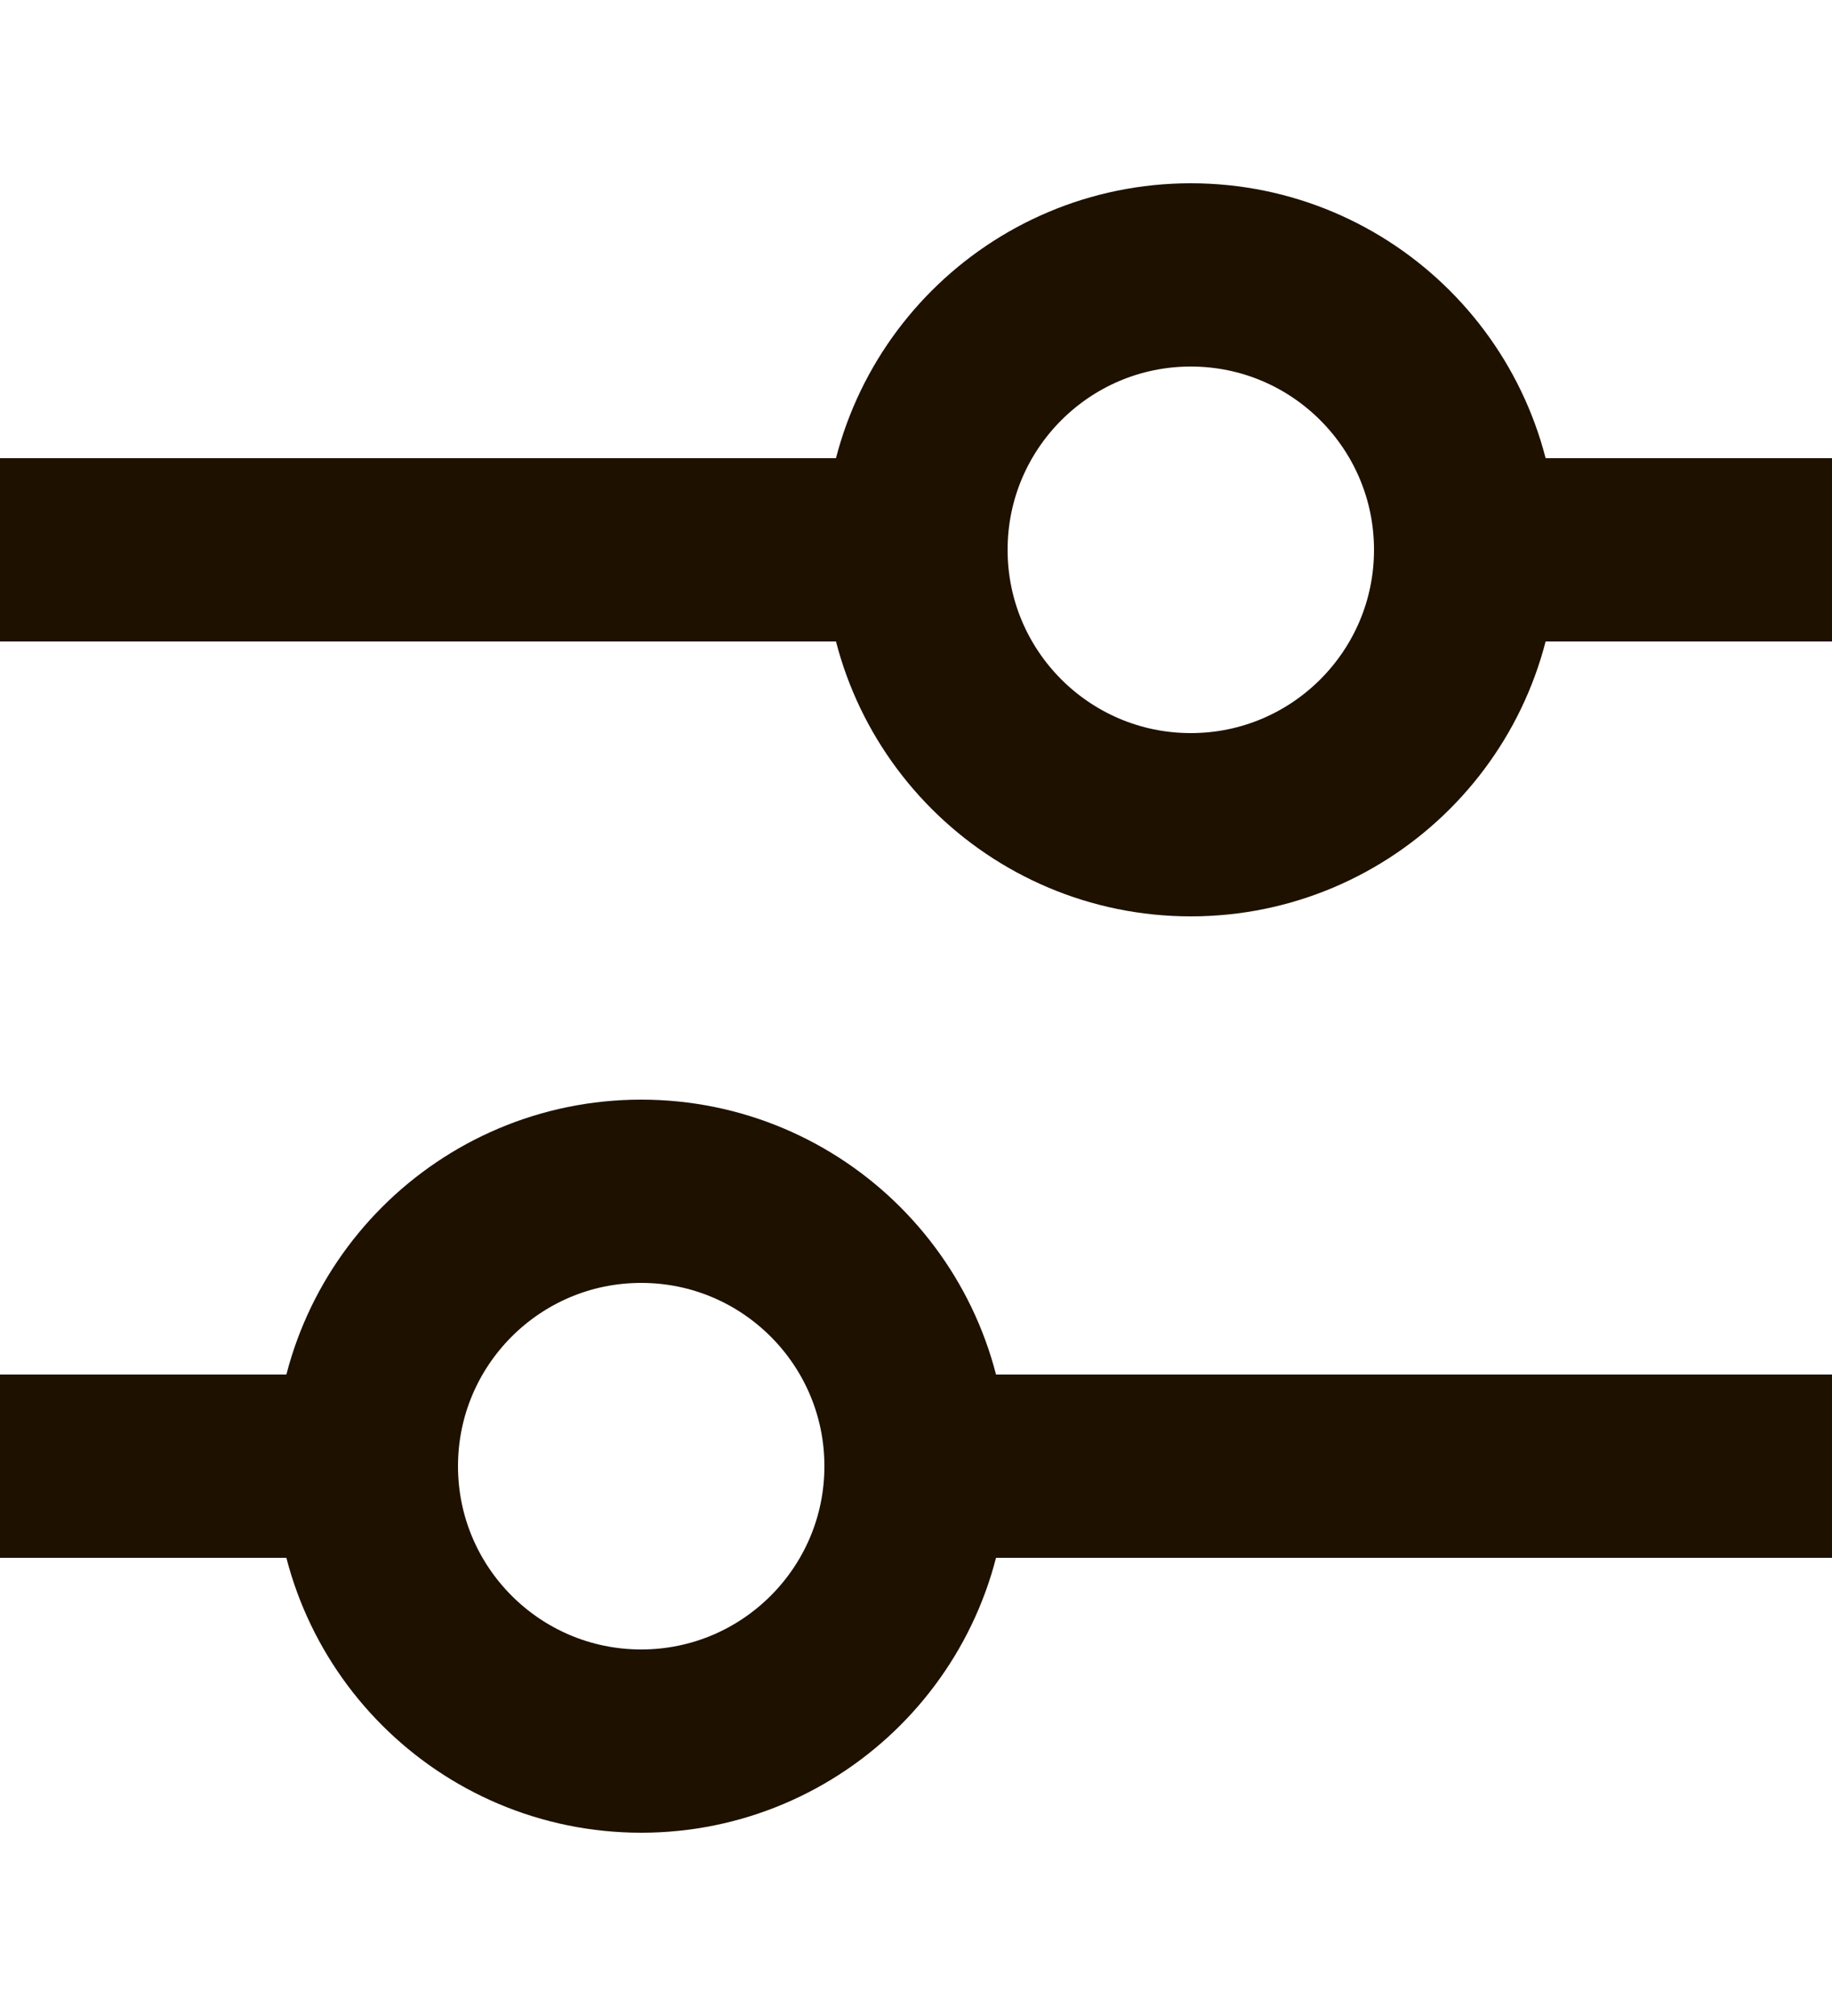
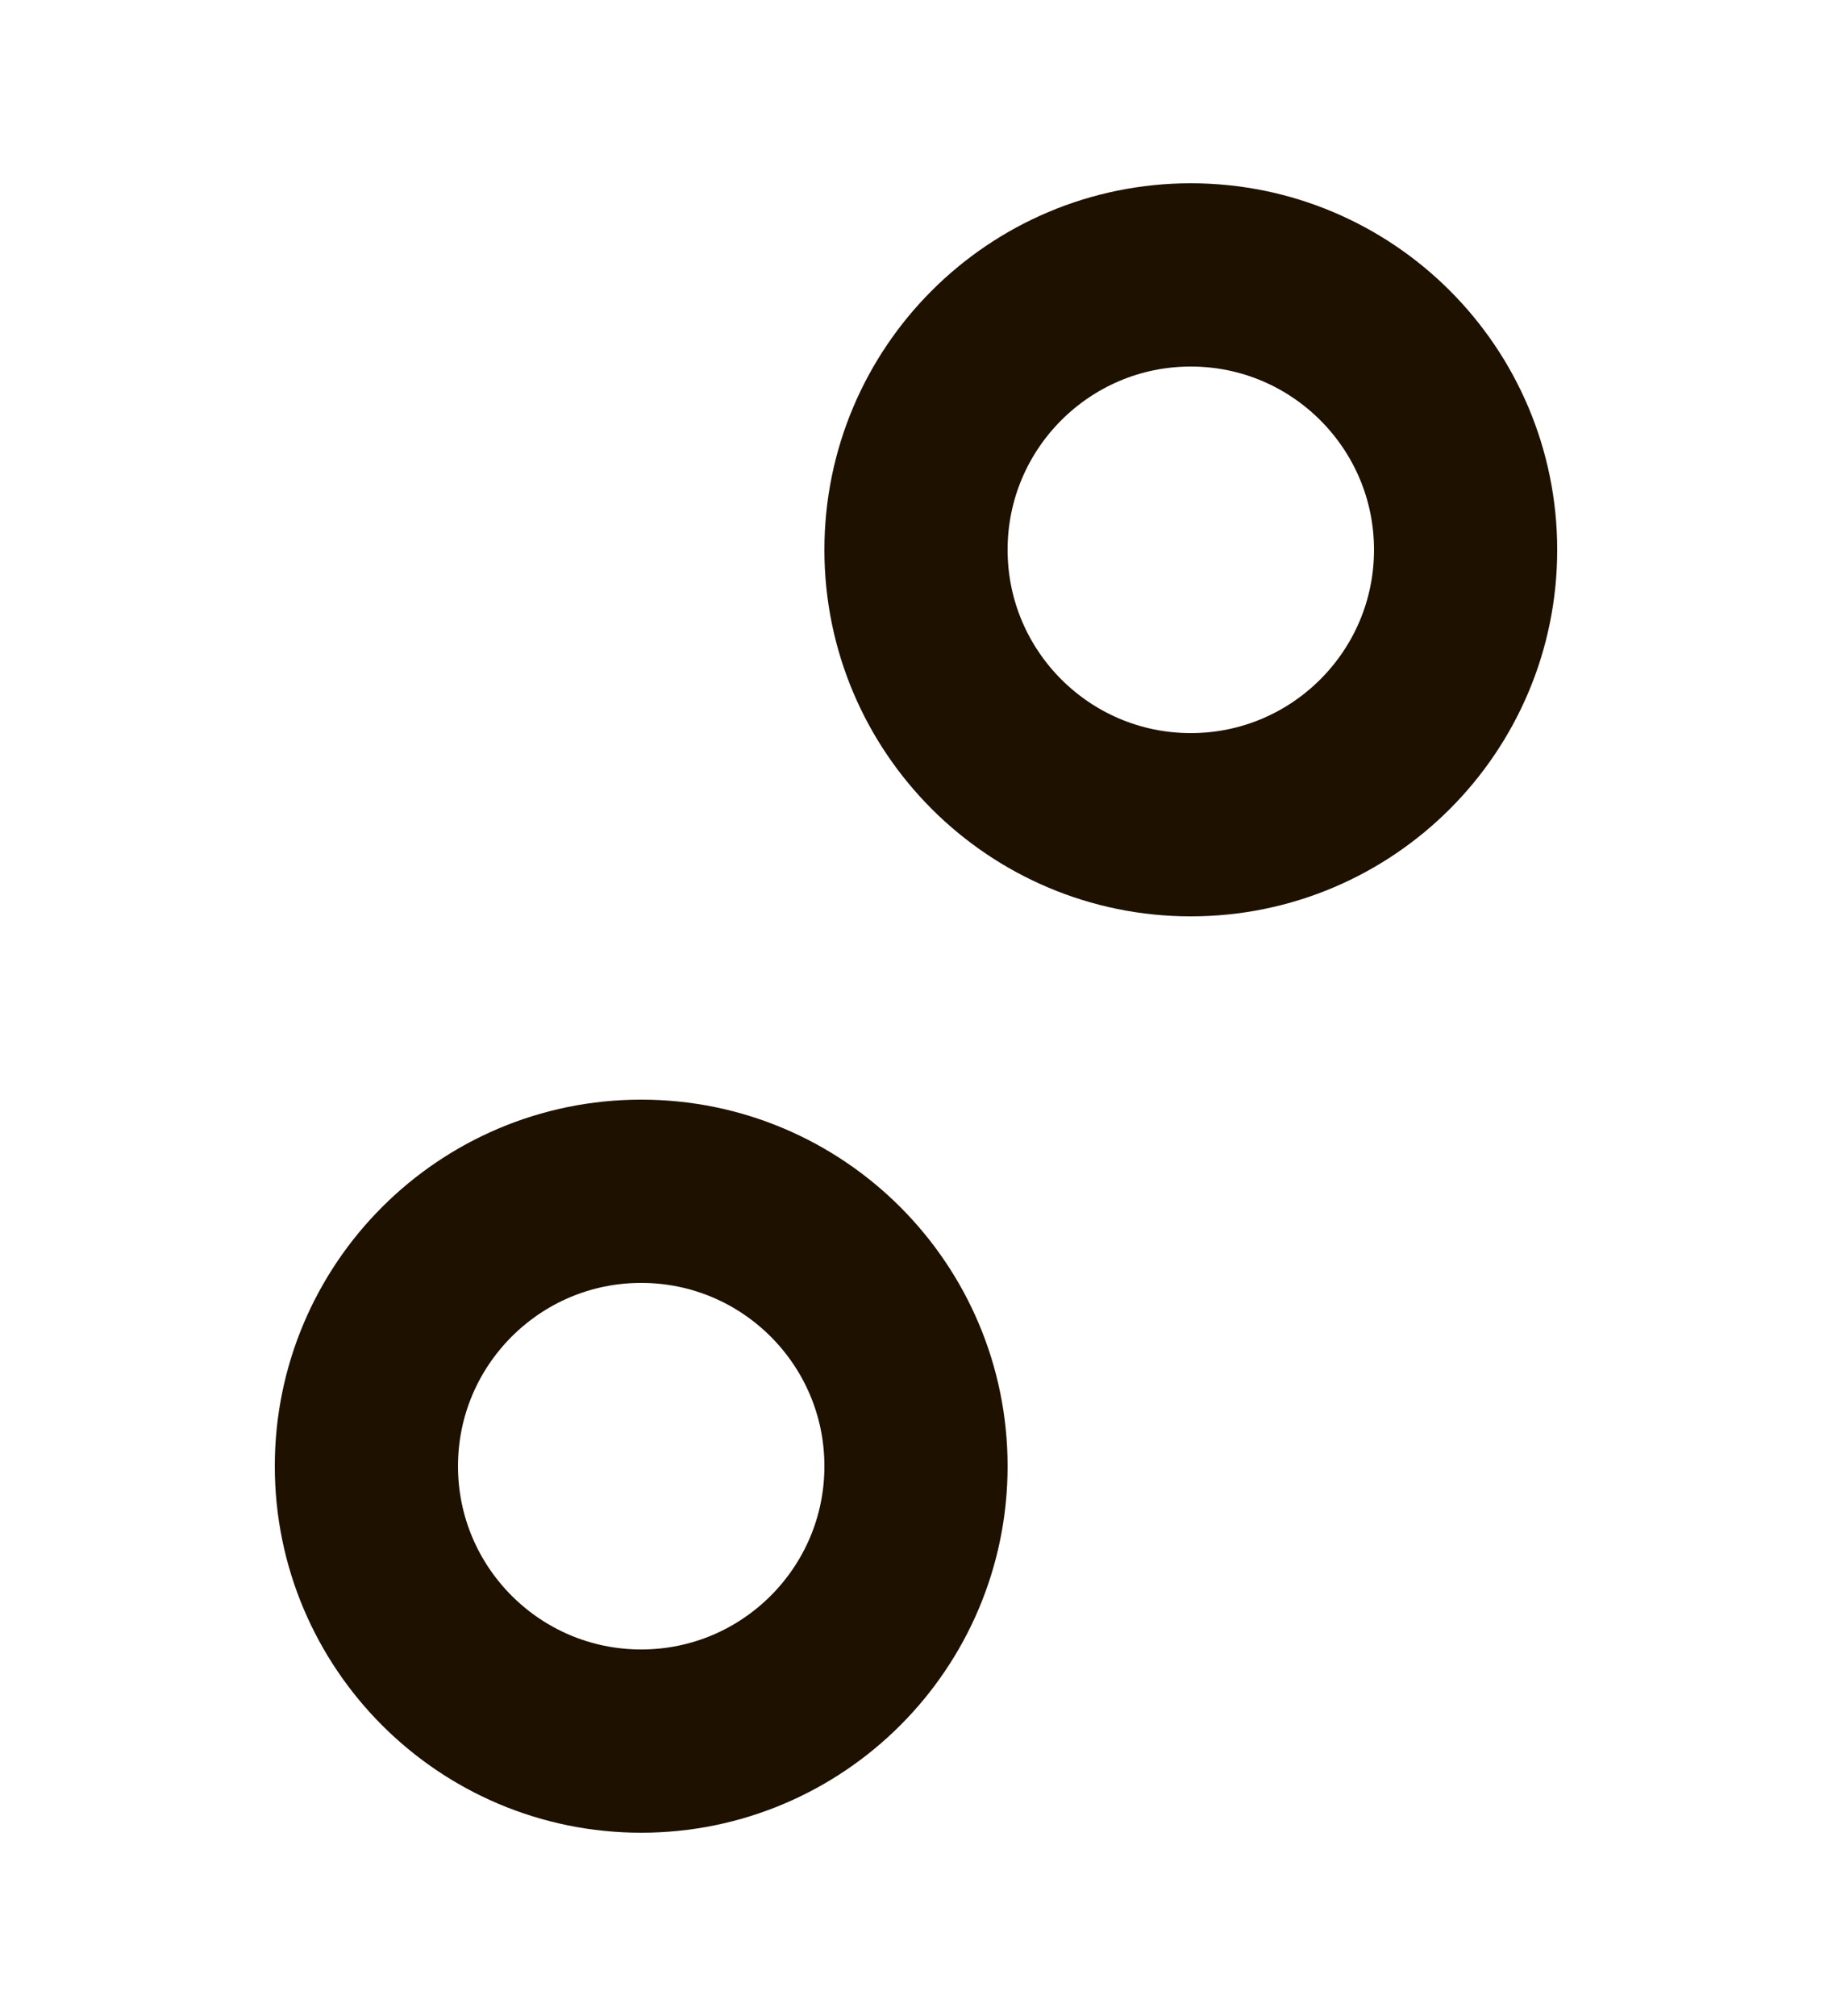
<svg xmlns="http://www.w3.org/2000/svg" width="10" height="11" viewBox="0 0 10 11" fill="none">
-   <path d="M5 2.5H0V3.5H5V2.5Z" fill="#1E1100" />
-   <path d="M10 2.5H8V3.5H10V2.5Z" fill="#1E1100" />
-   <path d="M2 7.5H0V8.5H2V7.5Z" fill="#1E1100" />
-   <path d="M10 7.5H5V8.5H10V7.5Z" fill="#1E1100" />
  <path d="M8 3C8 2.172 7.328 1.5 6.5 1.5C5.672 1.5 5 2.172 5 3C5 3.828 5.672 4.5 6.5 4.5C7.328 4.5 8 3.828 8 3Z" stroke="#1E1100" />
  <path d="M5 8C5 7.172 4.328 6.5 3.5 6.5C2.672 6.5 2 7.172 2 8C2 8.828 2.672 9.5 3.5 9.5C4.328 9.5 5 8.828 5 8Z" stroke="#1E1100" />
</svg>